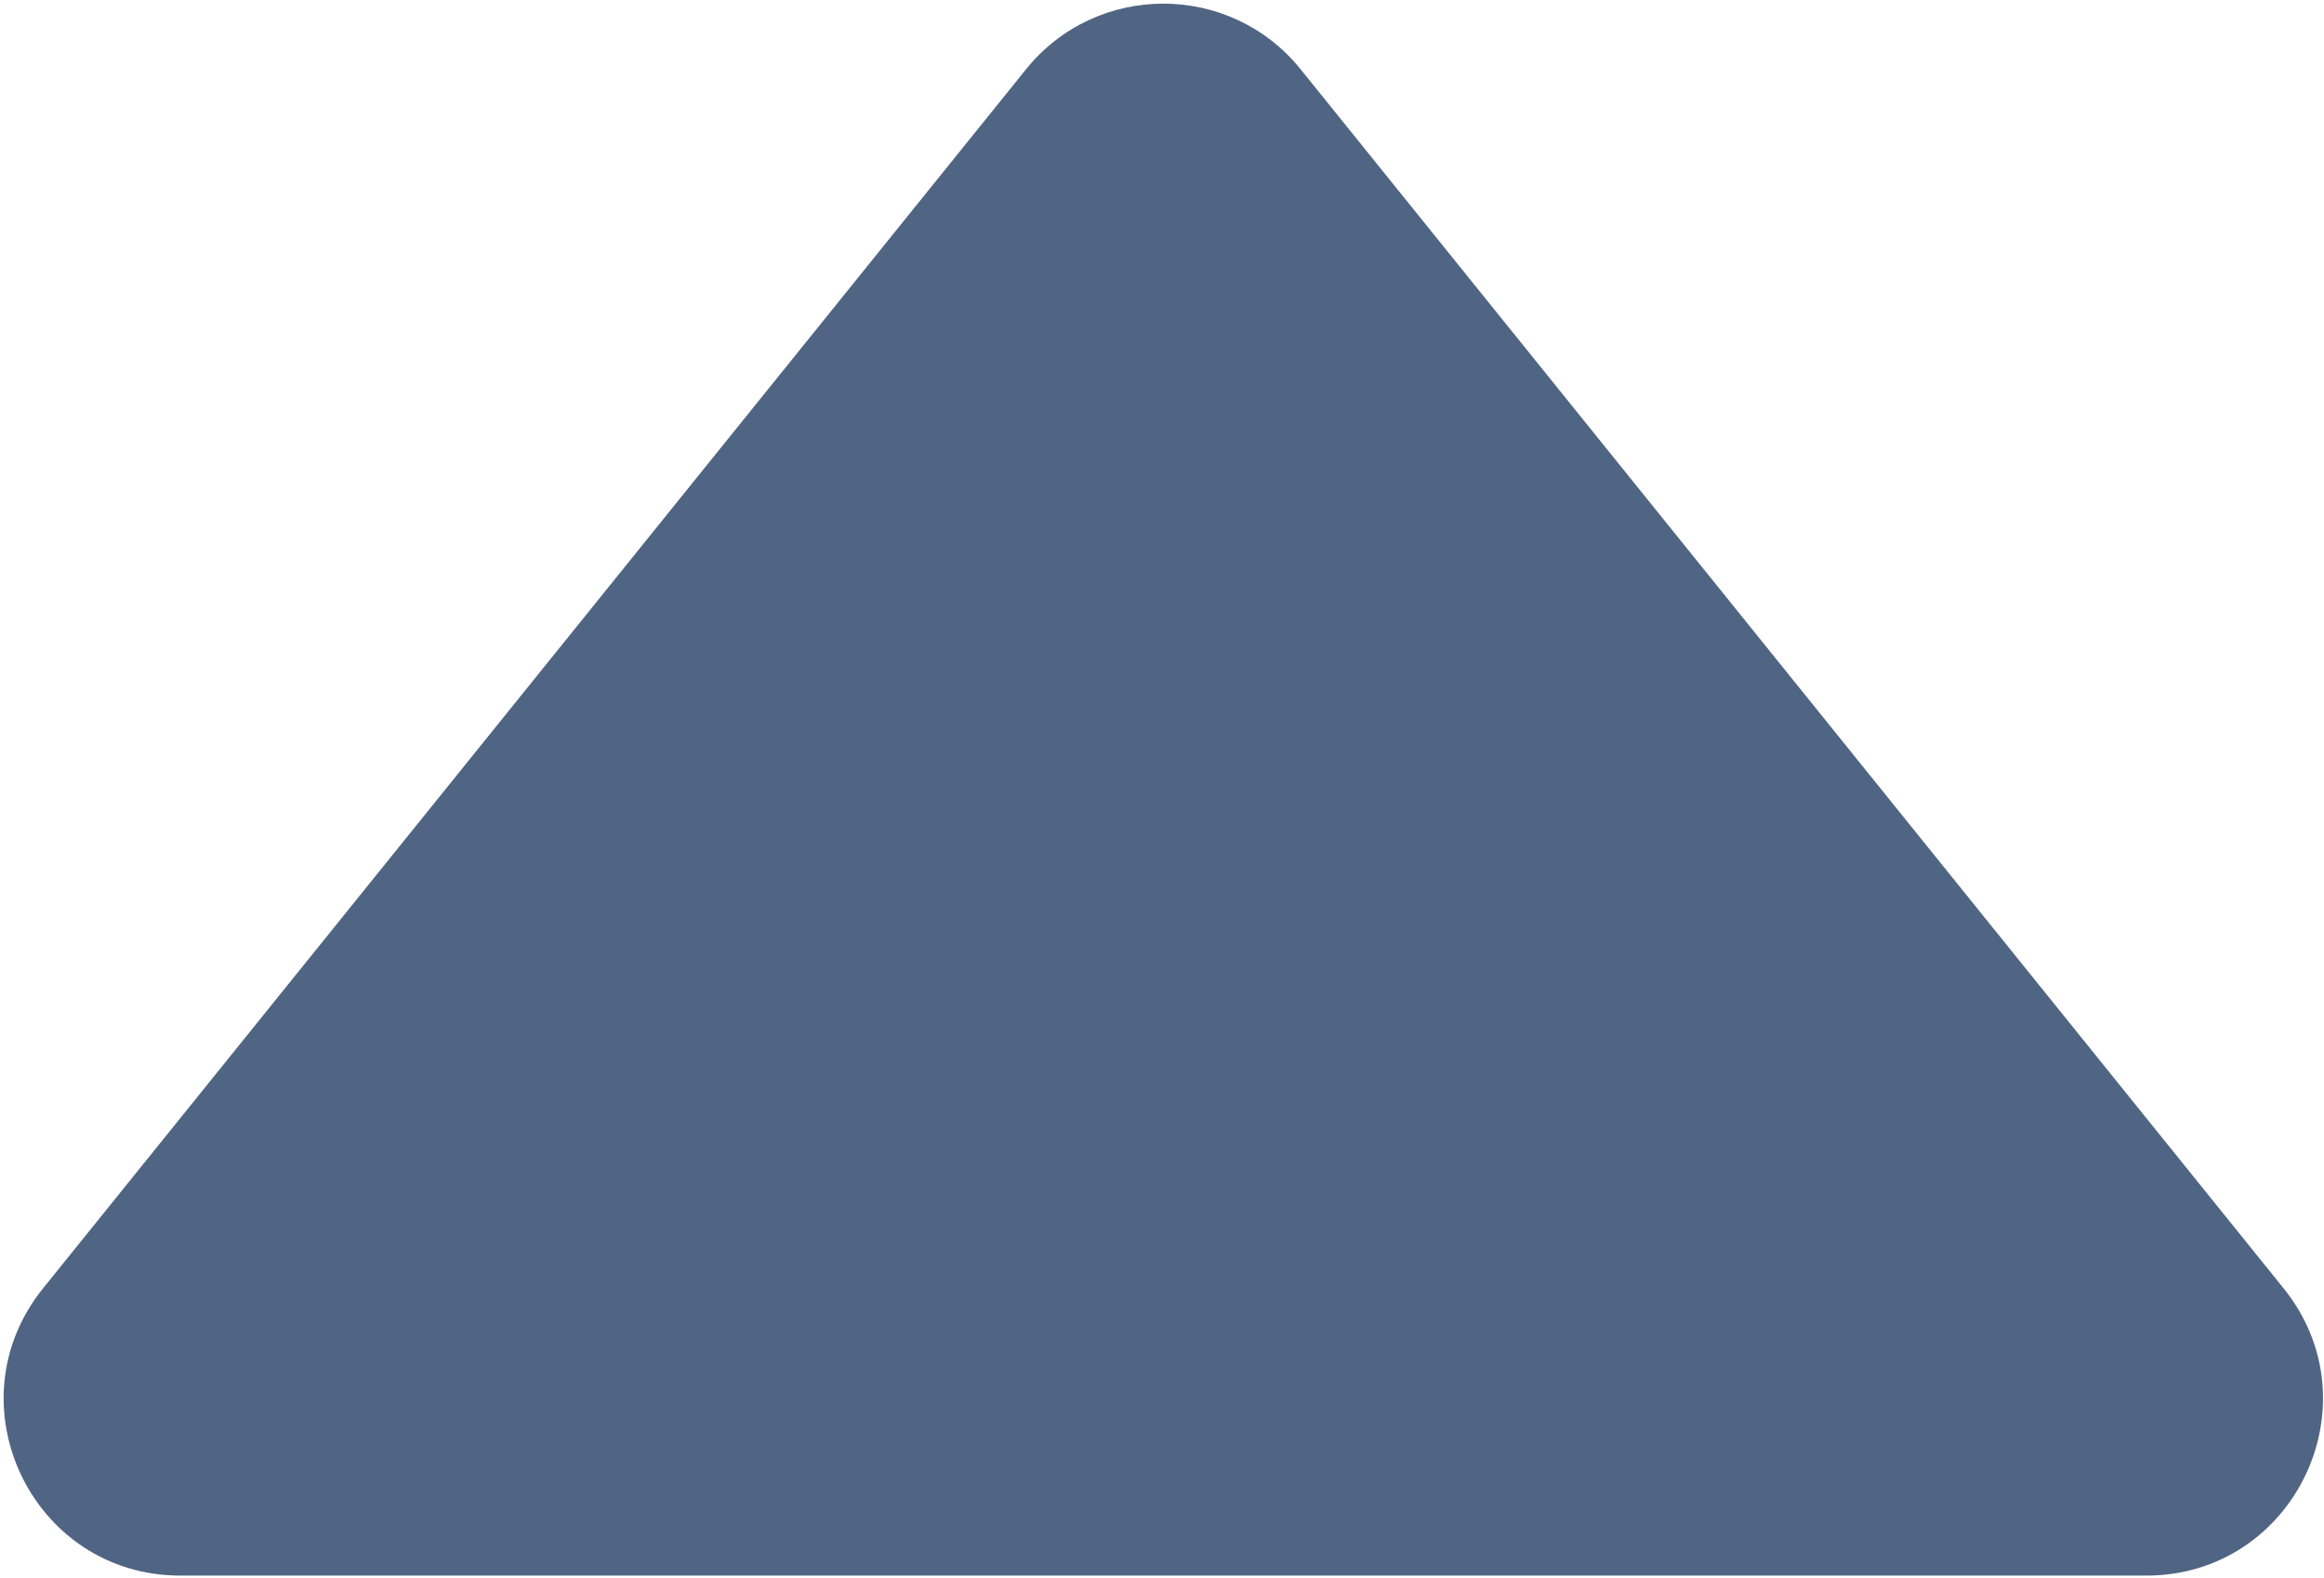
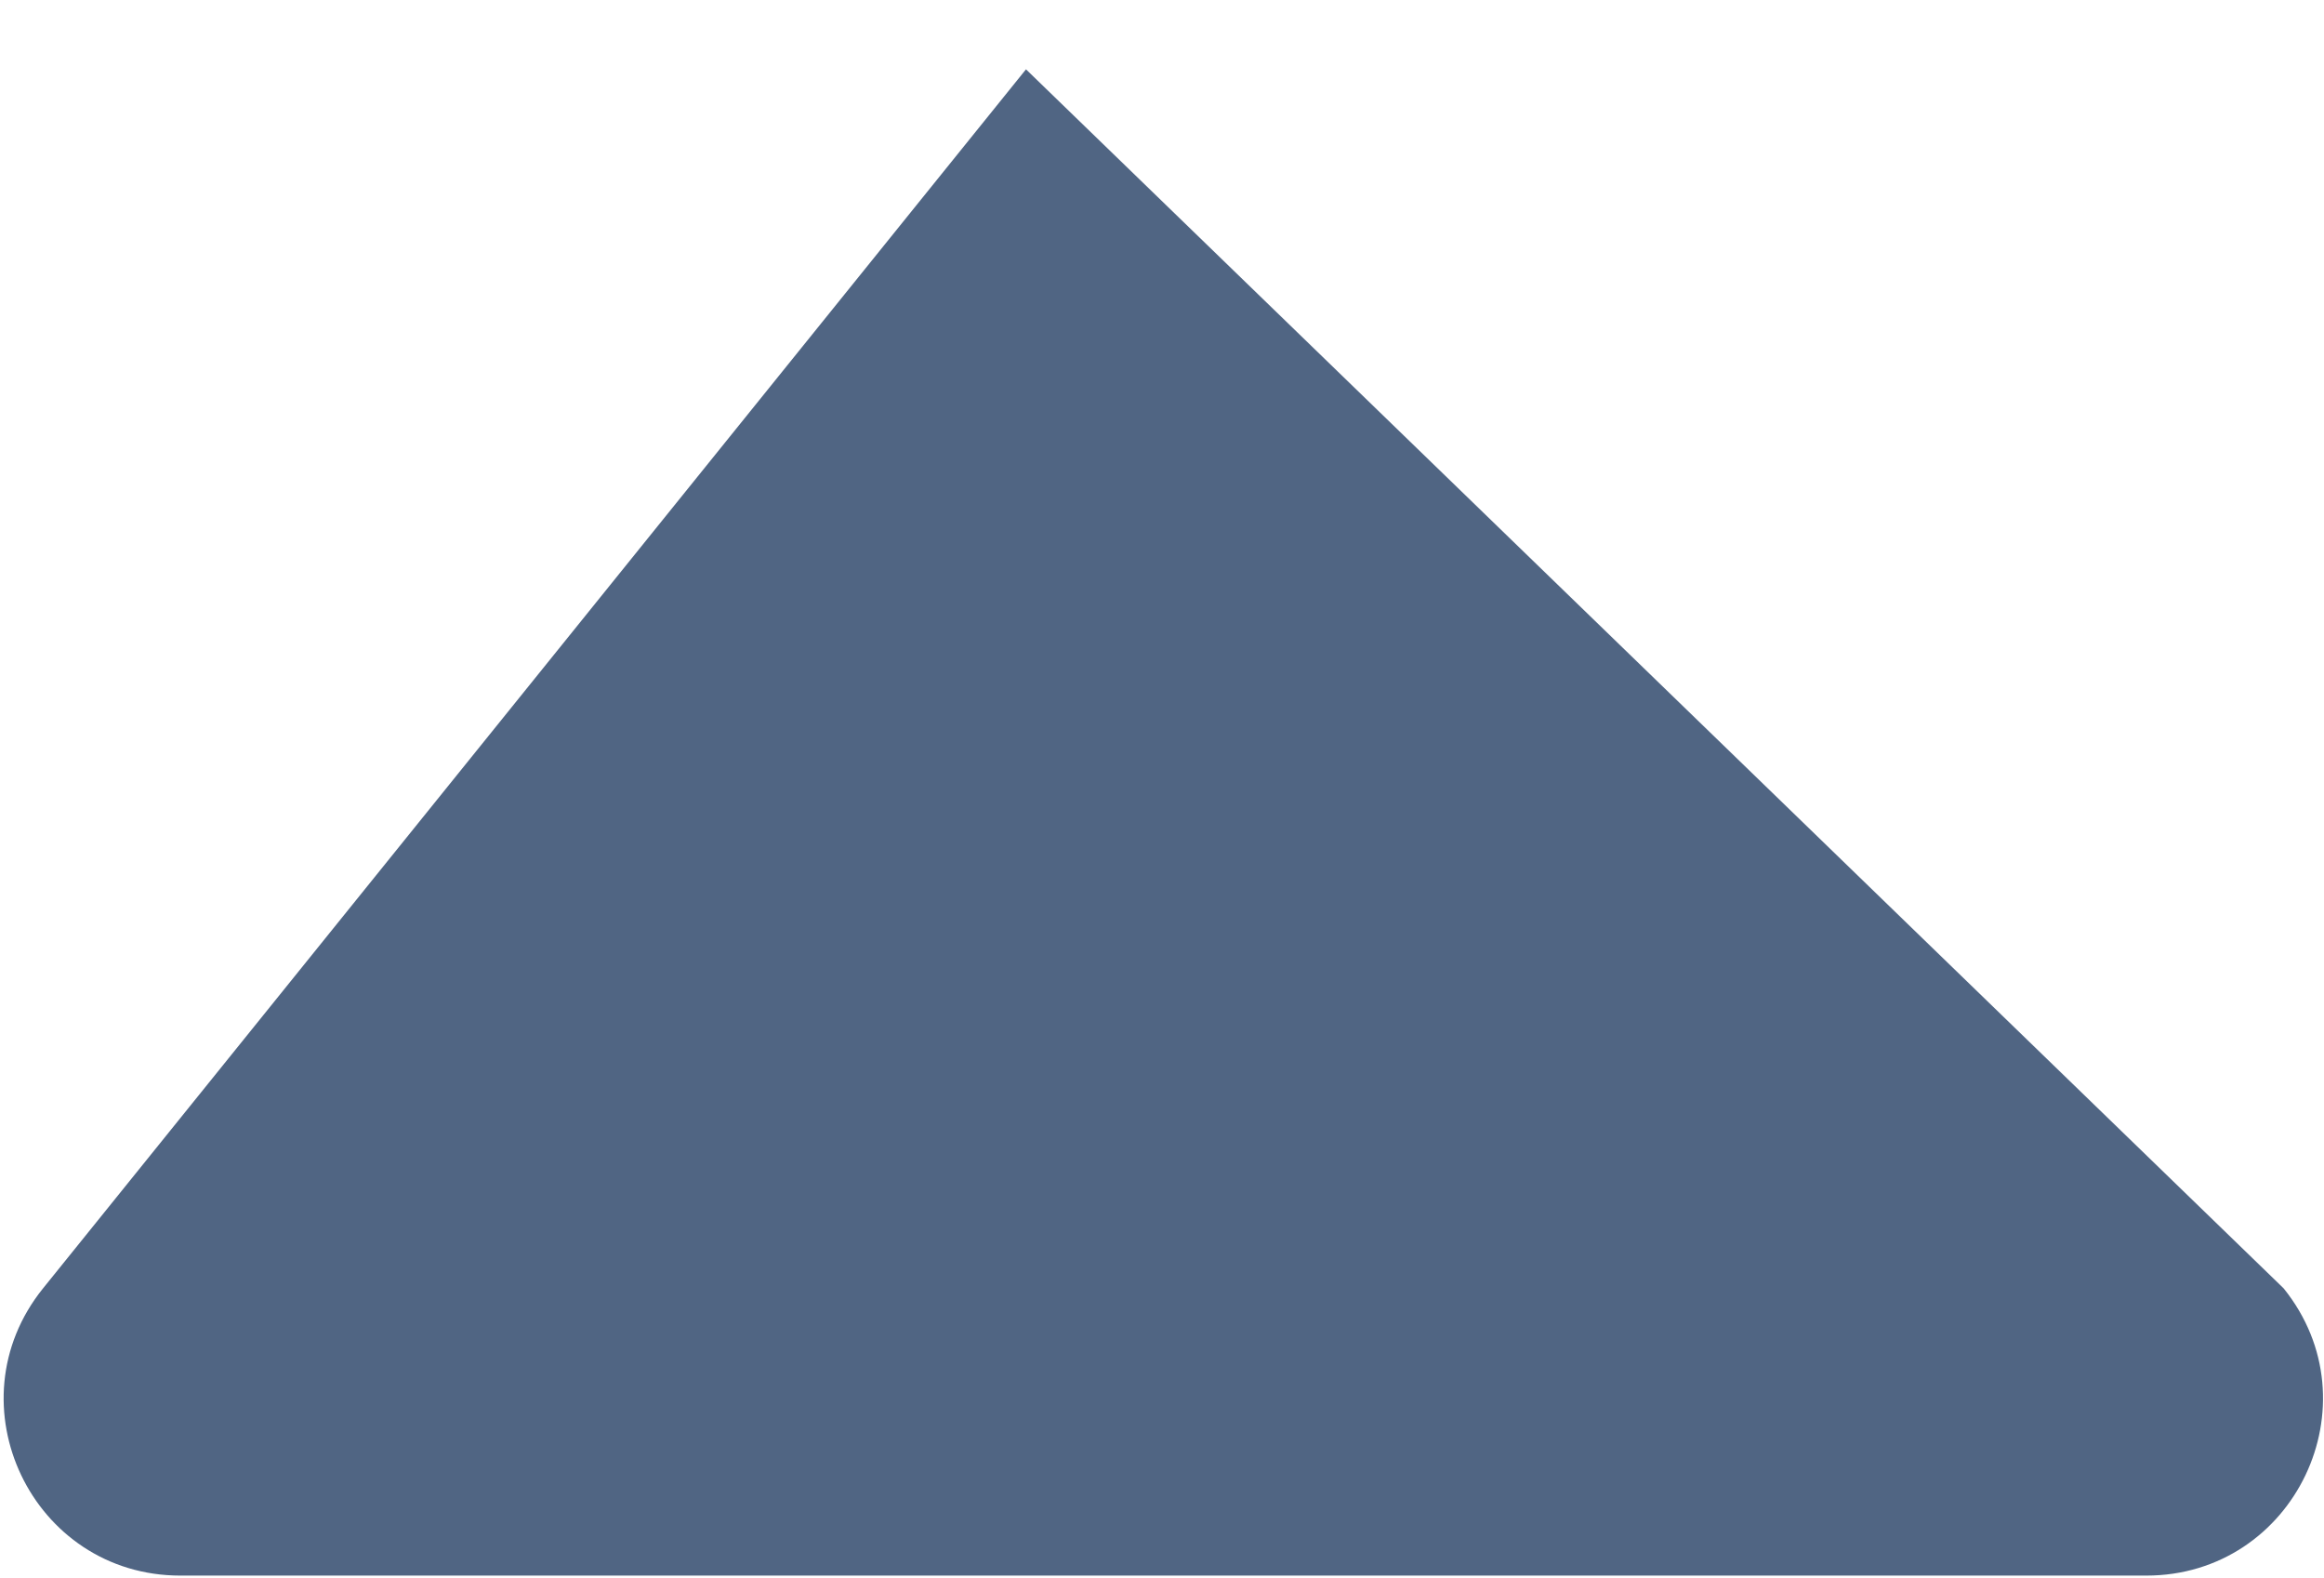
<svg xmlns="http://www.w3.org/2000/svg" width="461" height="313" viewBox="0 0 461 313" fill="none">
-   <path d="M203.521 13.748C217.531 -3.621 243.997 -3.621 258.007 13.748L452.982 255.477C471.448 278.371 455.152 312.451 425.739 312.451H35.788C6.375 312.451 -9.92 278.371 8.546 255.477L203.521 13.748Z" fill="#506583" />
+   <path d="M203.521 13.748L452.982 255.477C471.448 278.371 455.152 312.451 425.739 312.451H35.788C6.375 312.451 -9.92 278.371 8.546 255.477L203.521 13.748Z" fill="#506583" />
</svg>